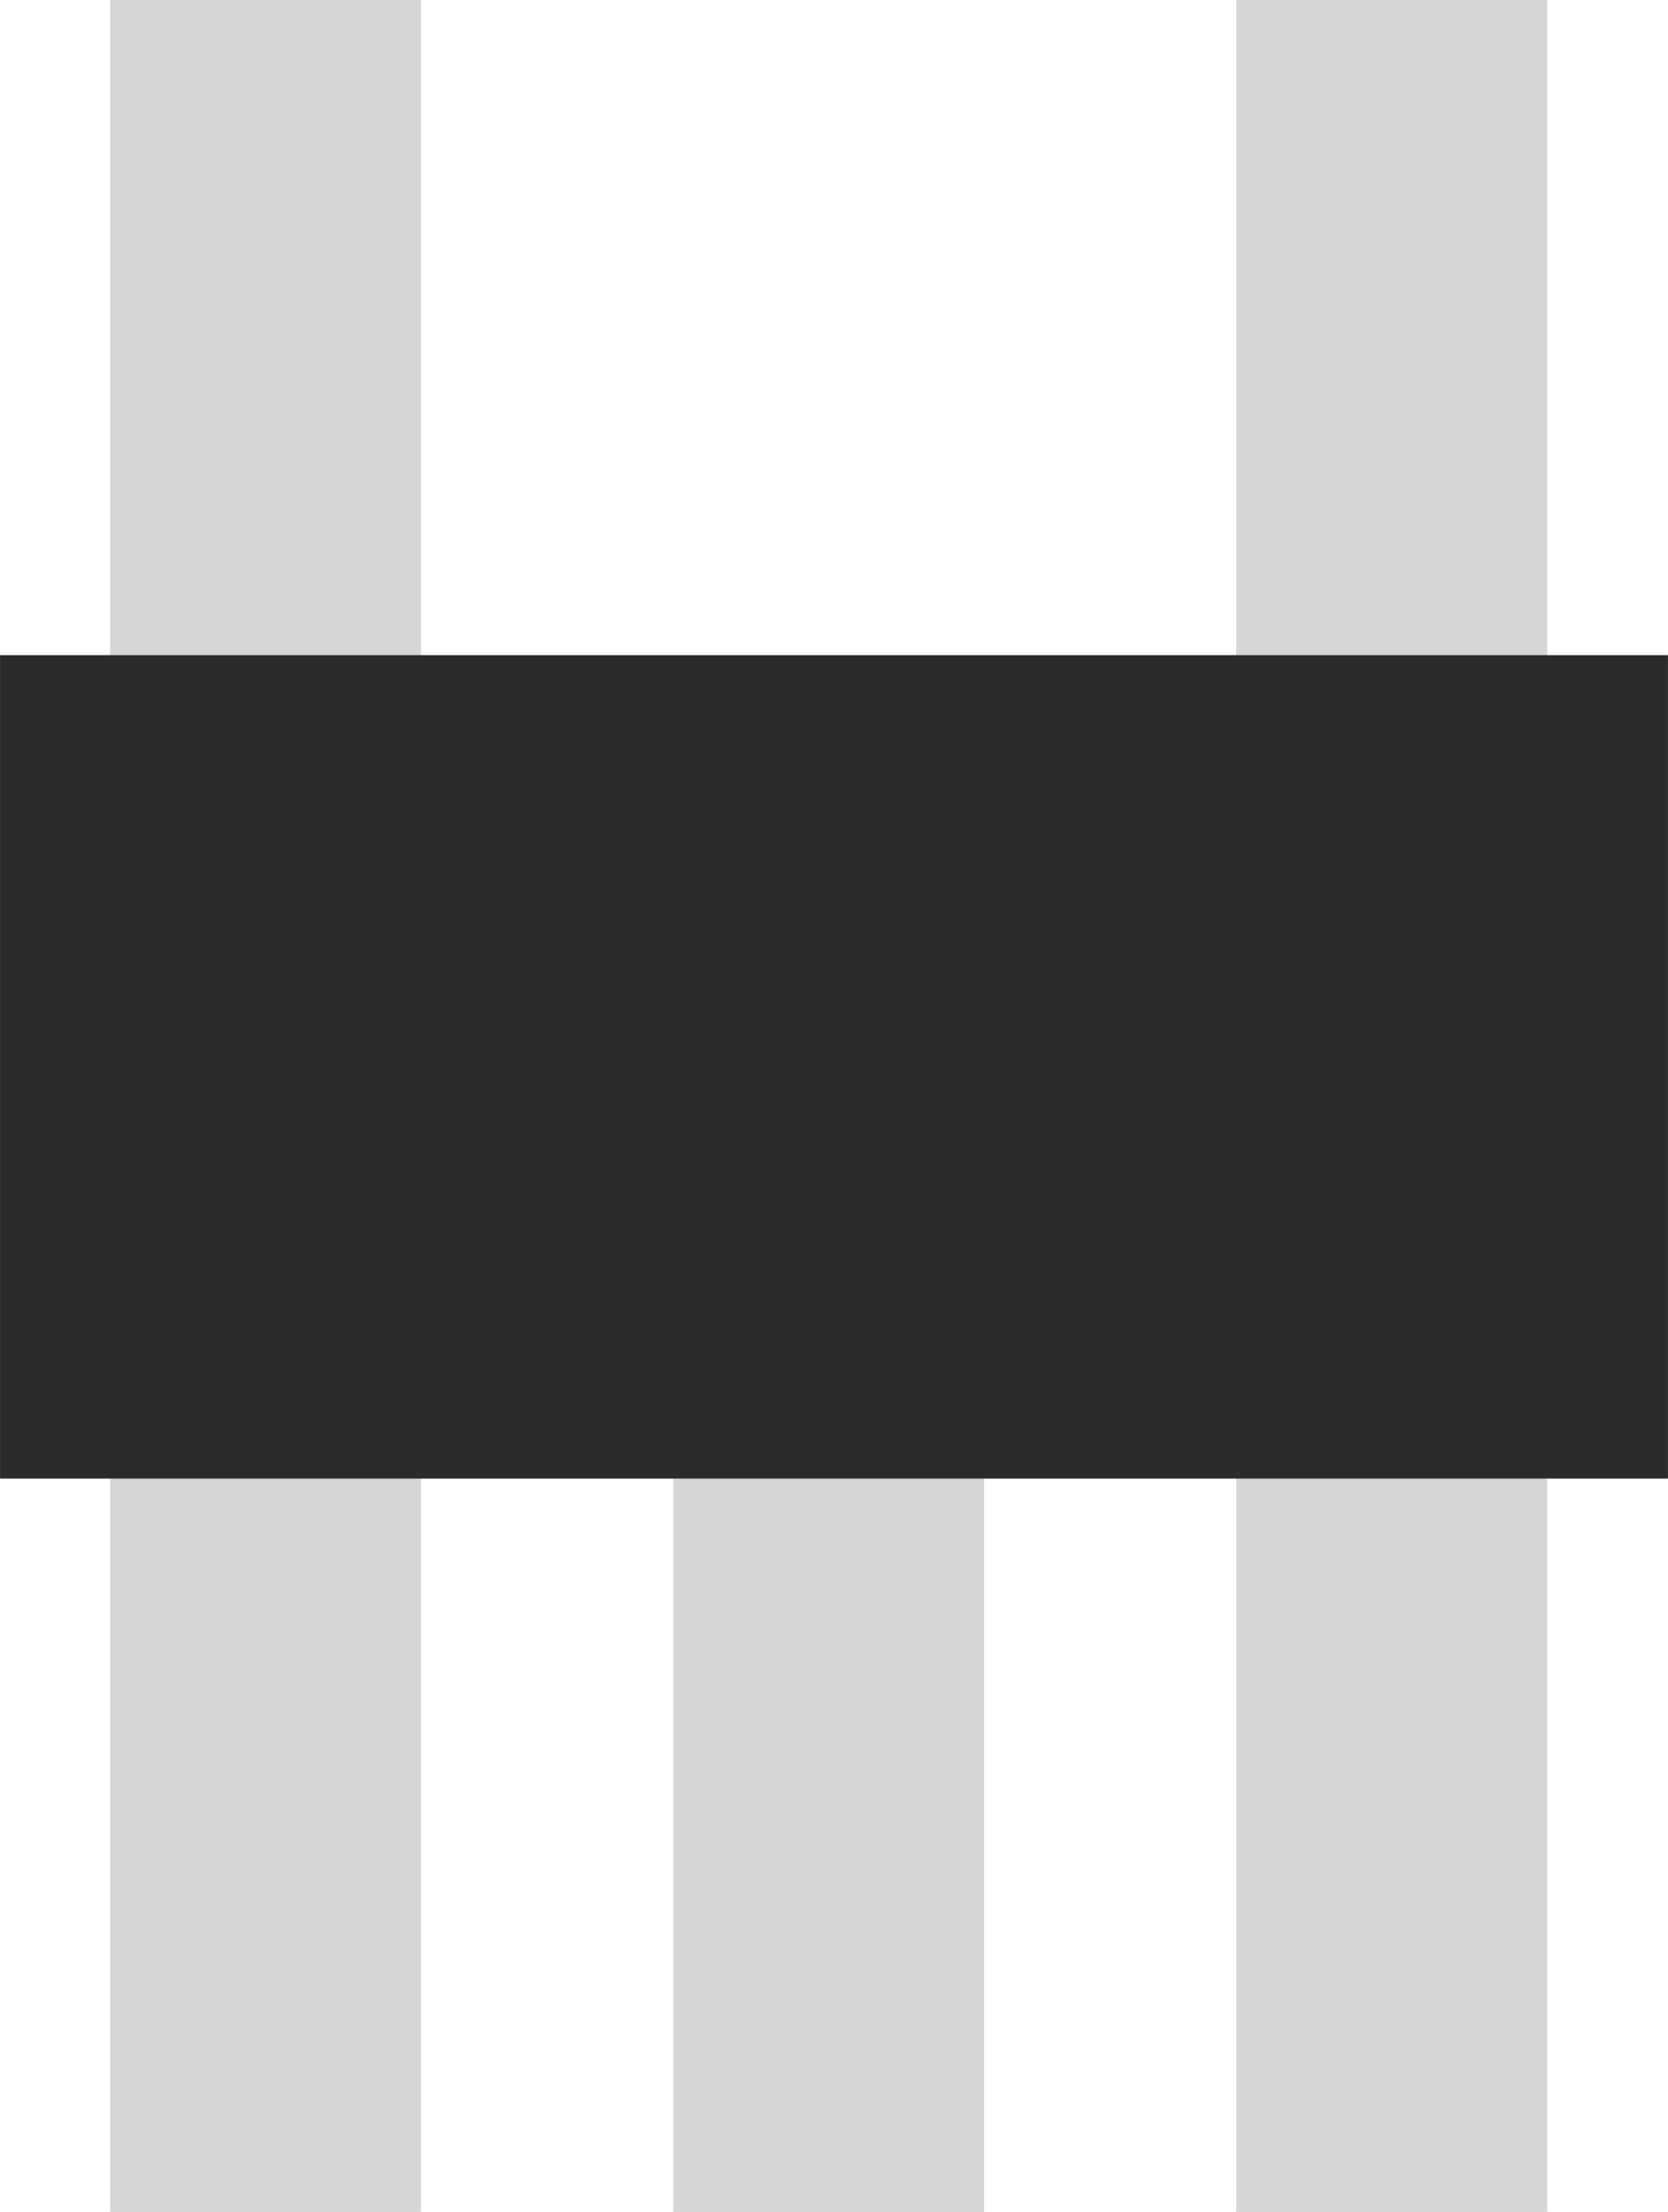
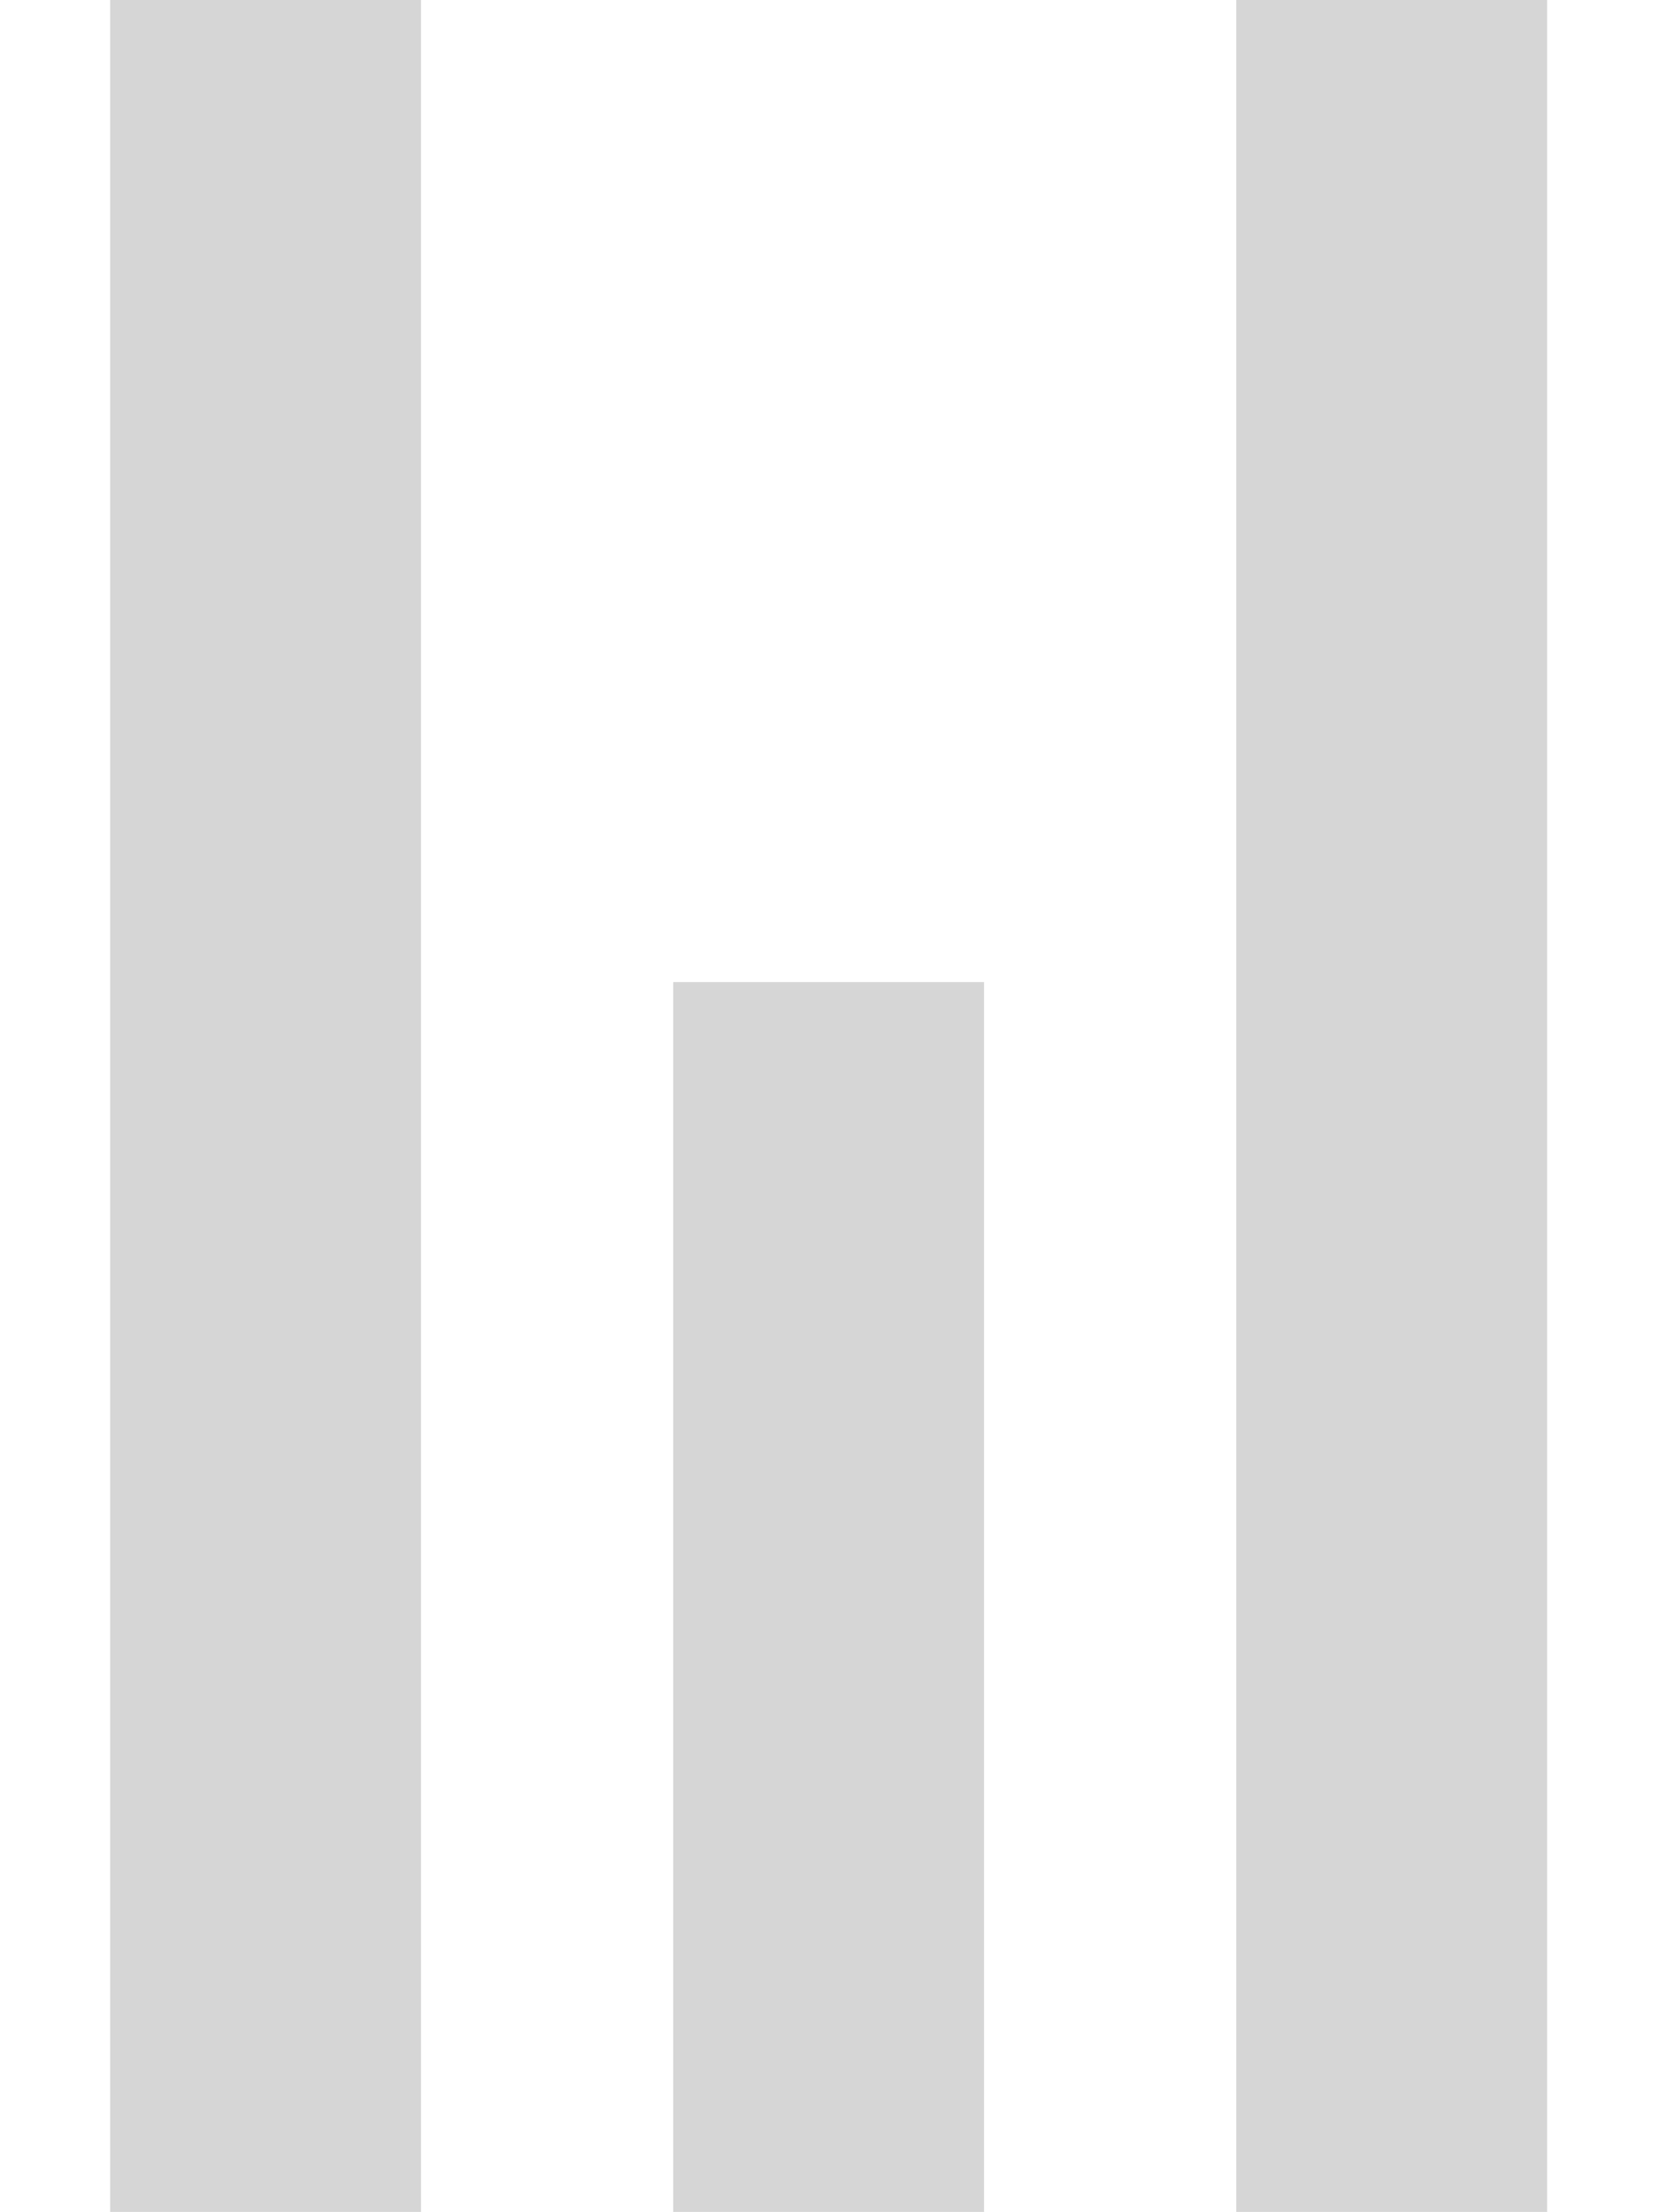
<svg xmlns="http://www.w3.org/2000/svg" xmlns:ns1="http://www.inkscape.org/namespaces/inkscape" xmlns:ns2="http://sodipodi.sourceforge.net/DTD/sodipodi-0.dtd" width="13.063mm" height="17.321mm" viewBox="0 0 46.285 61.375" id="svg10381" version="1.1" ns1:version="0.91 r13725" ns2:docname="sot23-5.svg">
  <title id="title10941">SOT23-5 IC SMD Package</title>
  <defs id="defs10383" />
  <ns2:namedview id="base" pagecolor="#ffffff" bordercolor="#666666" borderopacity="1.0" ns1:pageopacity="0.0" ns1:pageshadow="2" ns1:zoom="3.959798" ns1:cx="52.617239" ns1:cy="-20.576428" ns1:document-units="px" ns1:current-layer="layer1" showgrid="false" fit-margin-top="0" fit-margin-left="0" fit-margin-right="0" fit-margin-bottom="0" ns1:window-width="1600" ns1:window-height="1097" ns1:window-x="1920" ns1:window-y="54" ns1:window-maximized="1" />
  <g ns1:label="Ebene 1" ns1:groupmode="layer" id="layer1" transform="translate(314.571,309.754)">
    <rect style="opacity:1;fill:#d6d6d6;fill-opacity:1;fill-rule:nonzero;stroke:none;stroke-width:1;stroke-linecap:round;stroke-linejoin:round;stroke-miterlimit:4;stroke-dasharray:none;stroke-dashoffset:0;stroke-opacity:1" id="rect10363" width="8.625" height="61.375" x="-311.515" y="-309.754" />
    <rect y="-309.754" x="-280.265" height="61.375" width="8.625" id="rect10365" style="opacity:1;fill:#d6d6d6;fill-opacity:1;fill-rule:nonzero;stroke:none;stroke-width:1;stroke-linecap:round;stroke-linejoin:round;stroke-miterlimit:4;stroke-dasharray:none;stroke-dashoffset:0;stroke-opacity:1" />
    <rect style="opacity:1;fill:#d6d6d6;fill-opacity:1;fill-rule:nonzero;stroke:none;stroke-width:1;stroke-linecap:round;stroke-linejoin:round;stroke-miterlimit:4;stroke-dasharray:none;stroke-dashoffset:0;stroke-opacity:1" id="rect10367" width="8.625" height="34.125" x="-295.89" y="-282.504" />
-     <rect style="opacity:1;fill:#2b2b2b;fill-opacity:1;fill-rule:nonzero;stroke:none;stroke-width:1;stroke-linecap:round;stroke-linejoin:round;stroke-miterlimit:4;stroke-dasharray:none;stroke-dashoffset:0;stroke-opacity:1" id="rect10361" width="46.285" height="22.849" x="-314.571" y="-291.576" ry="0" />
  </g>
</svg>